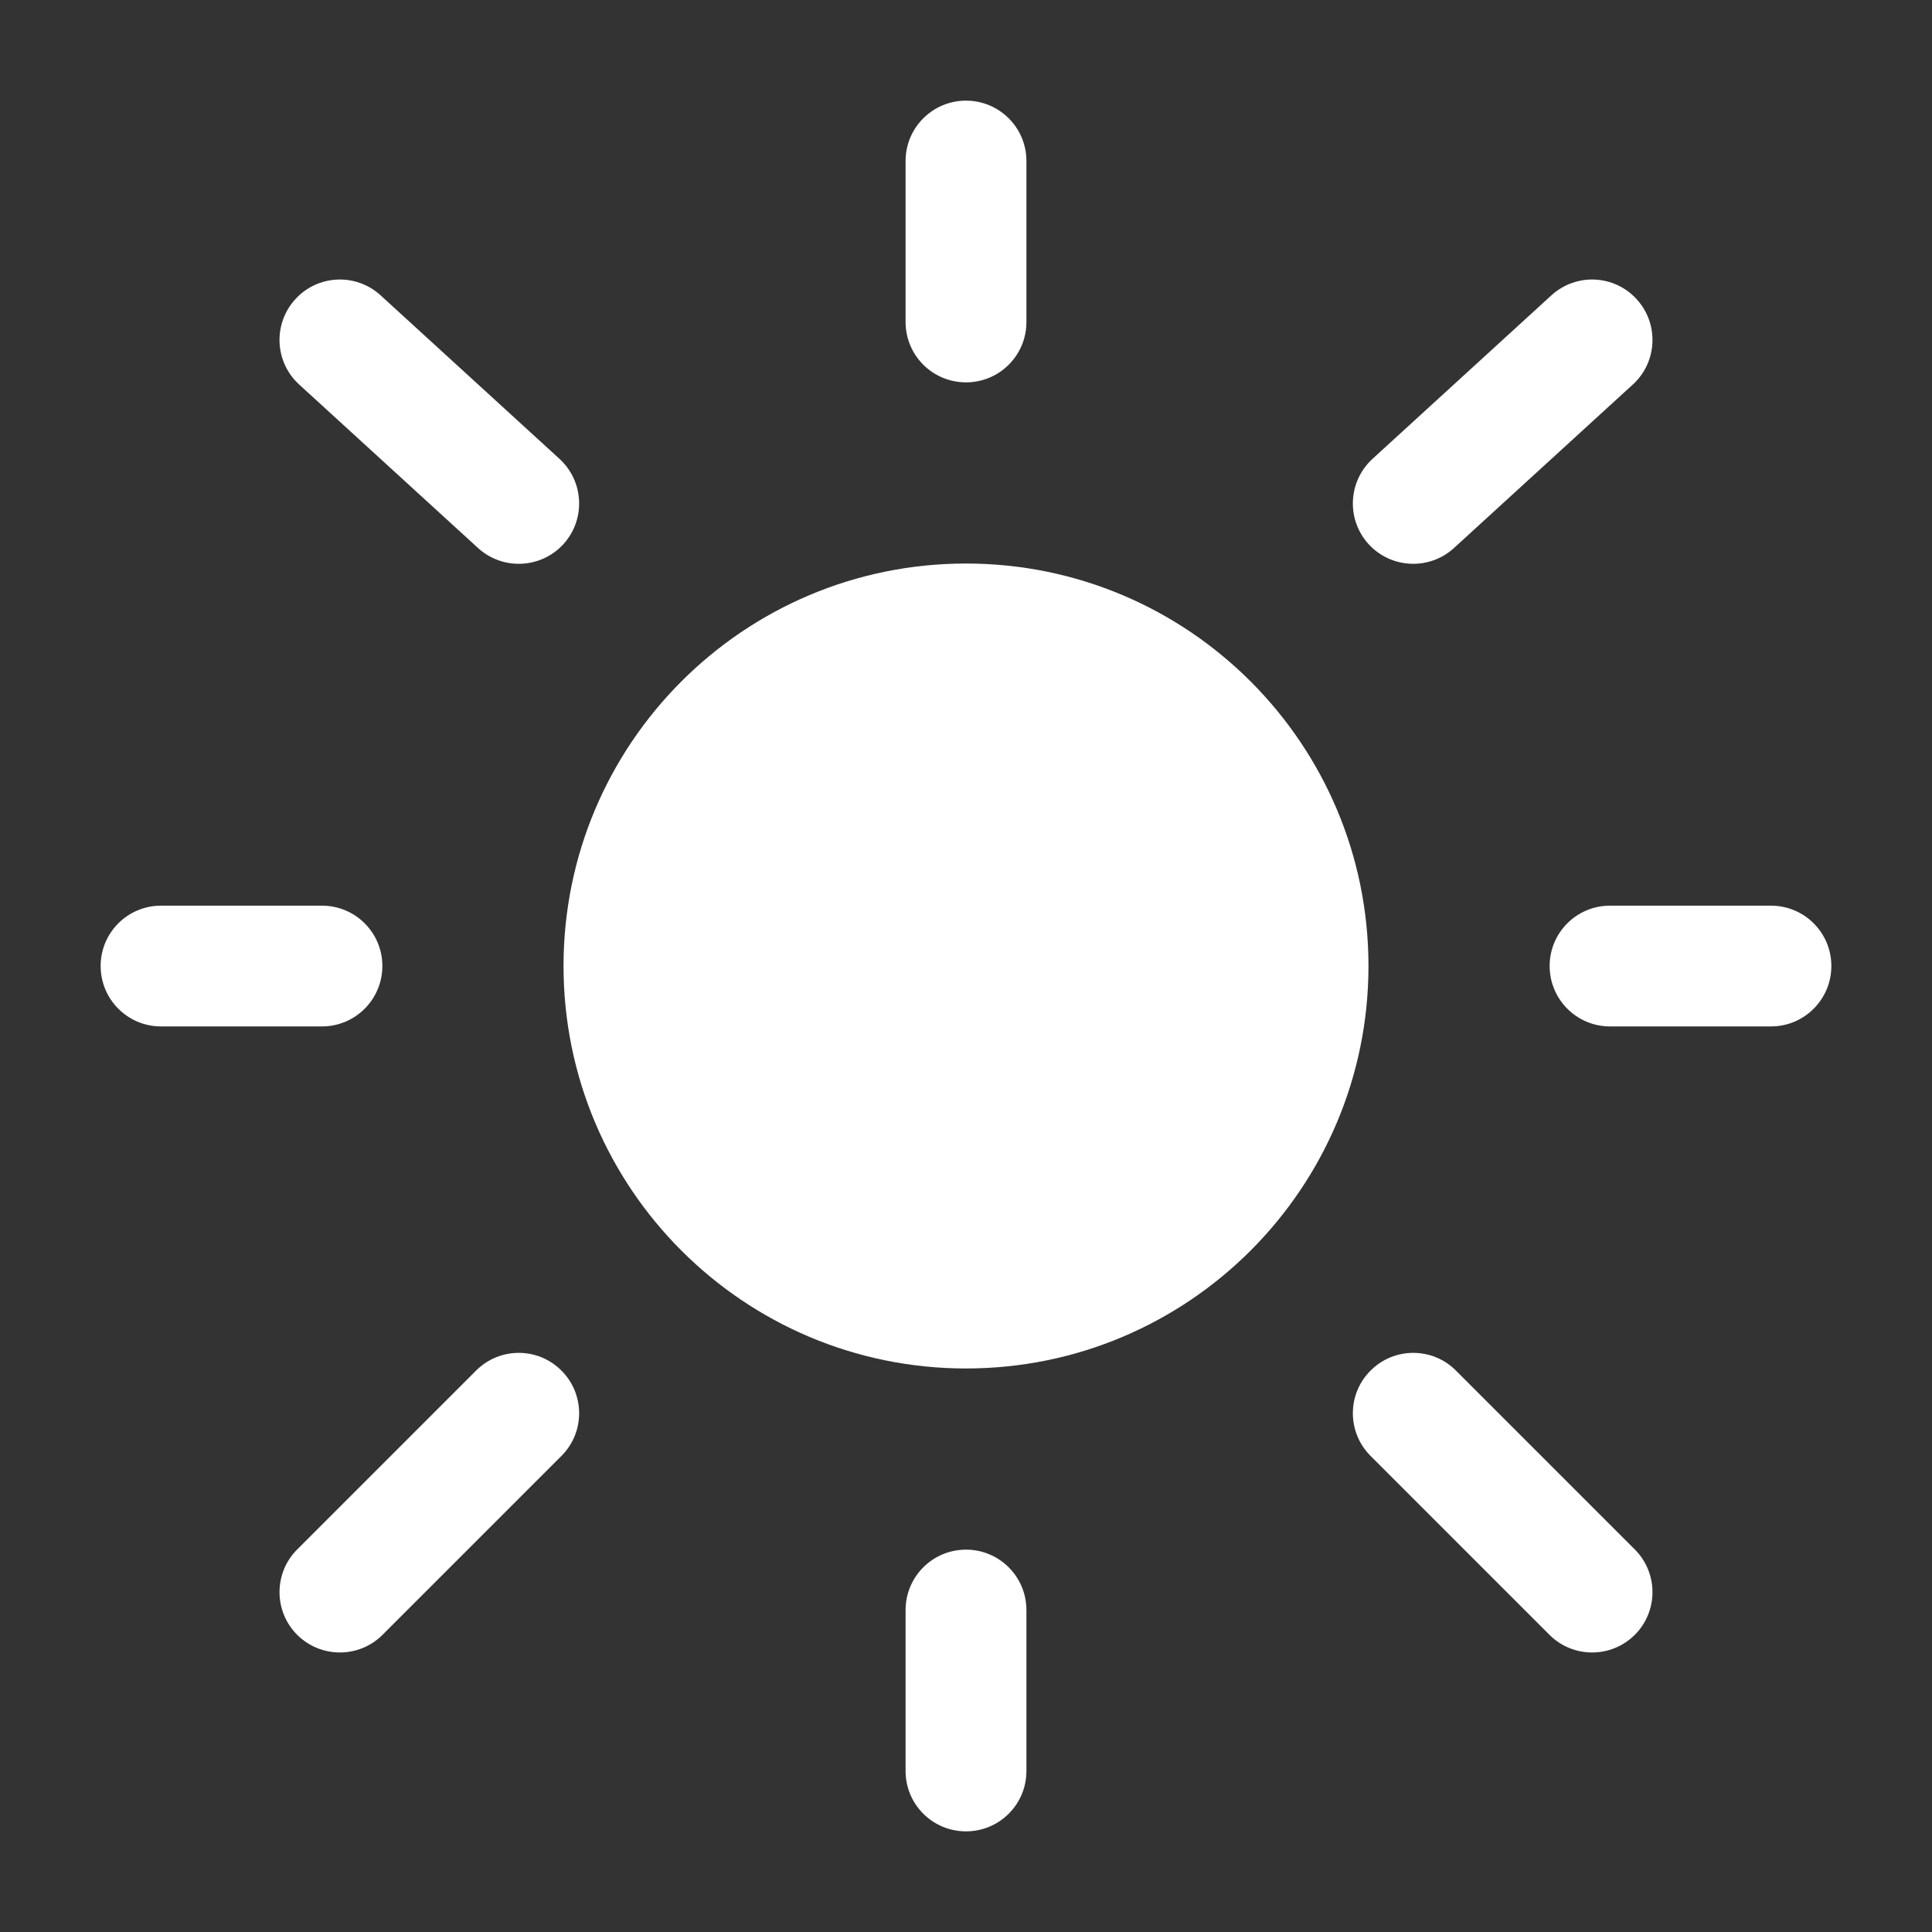
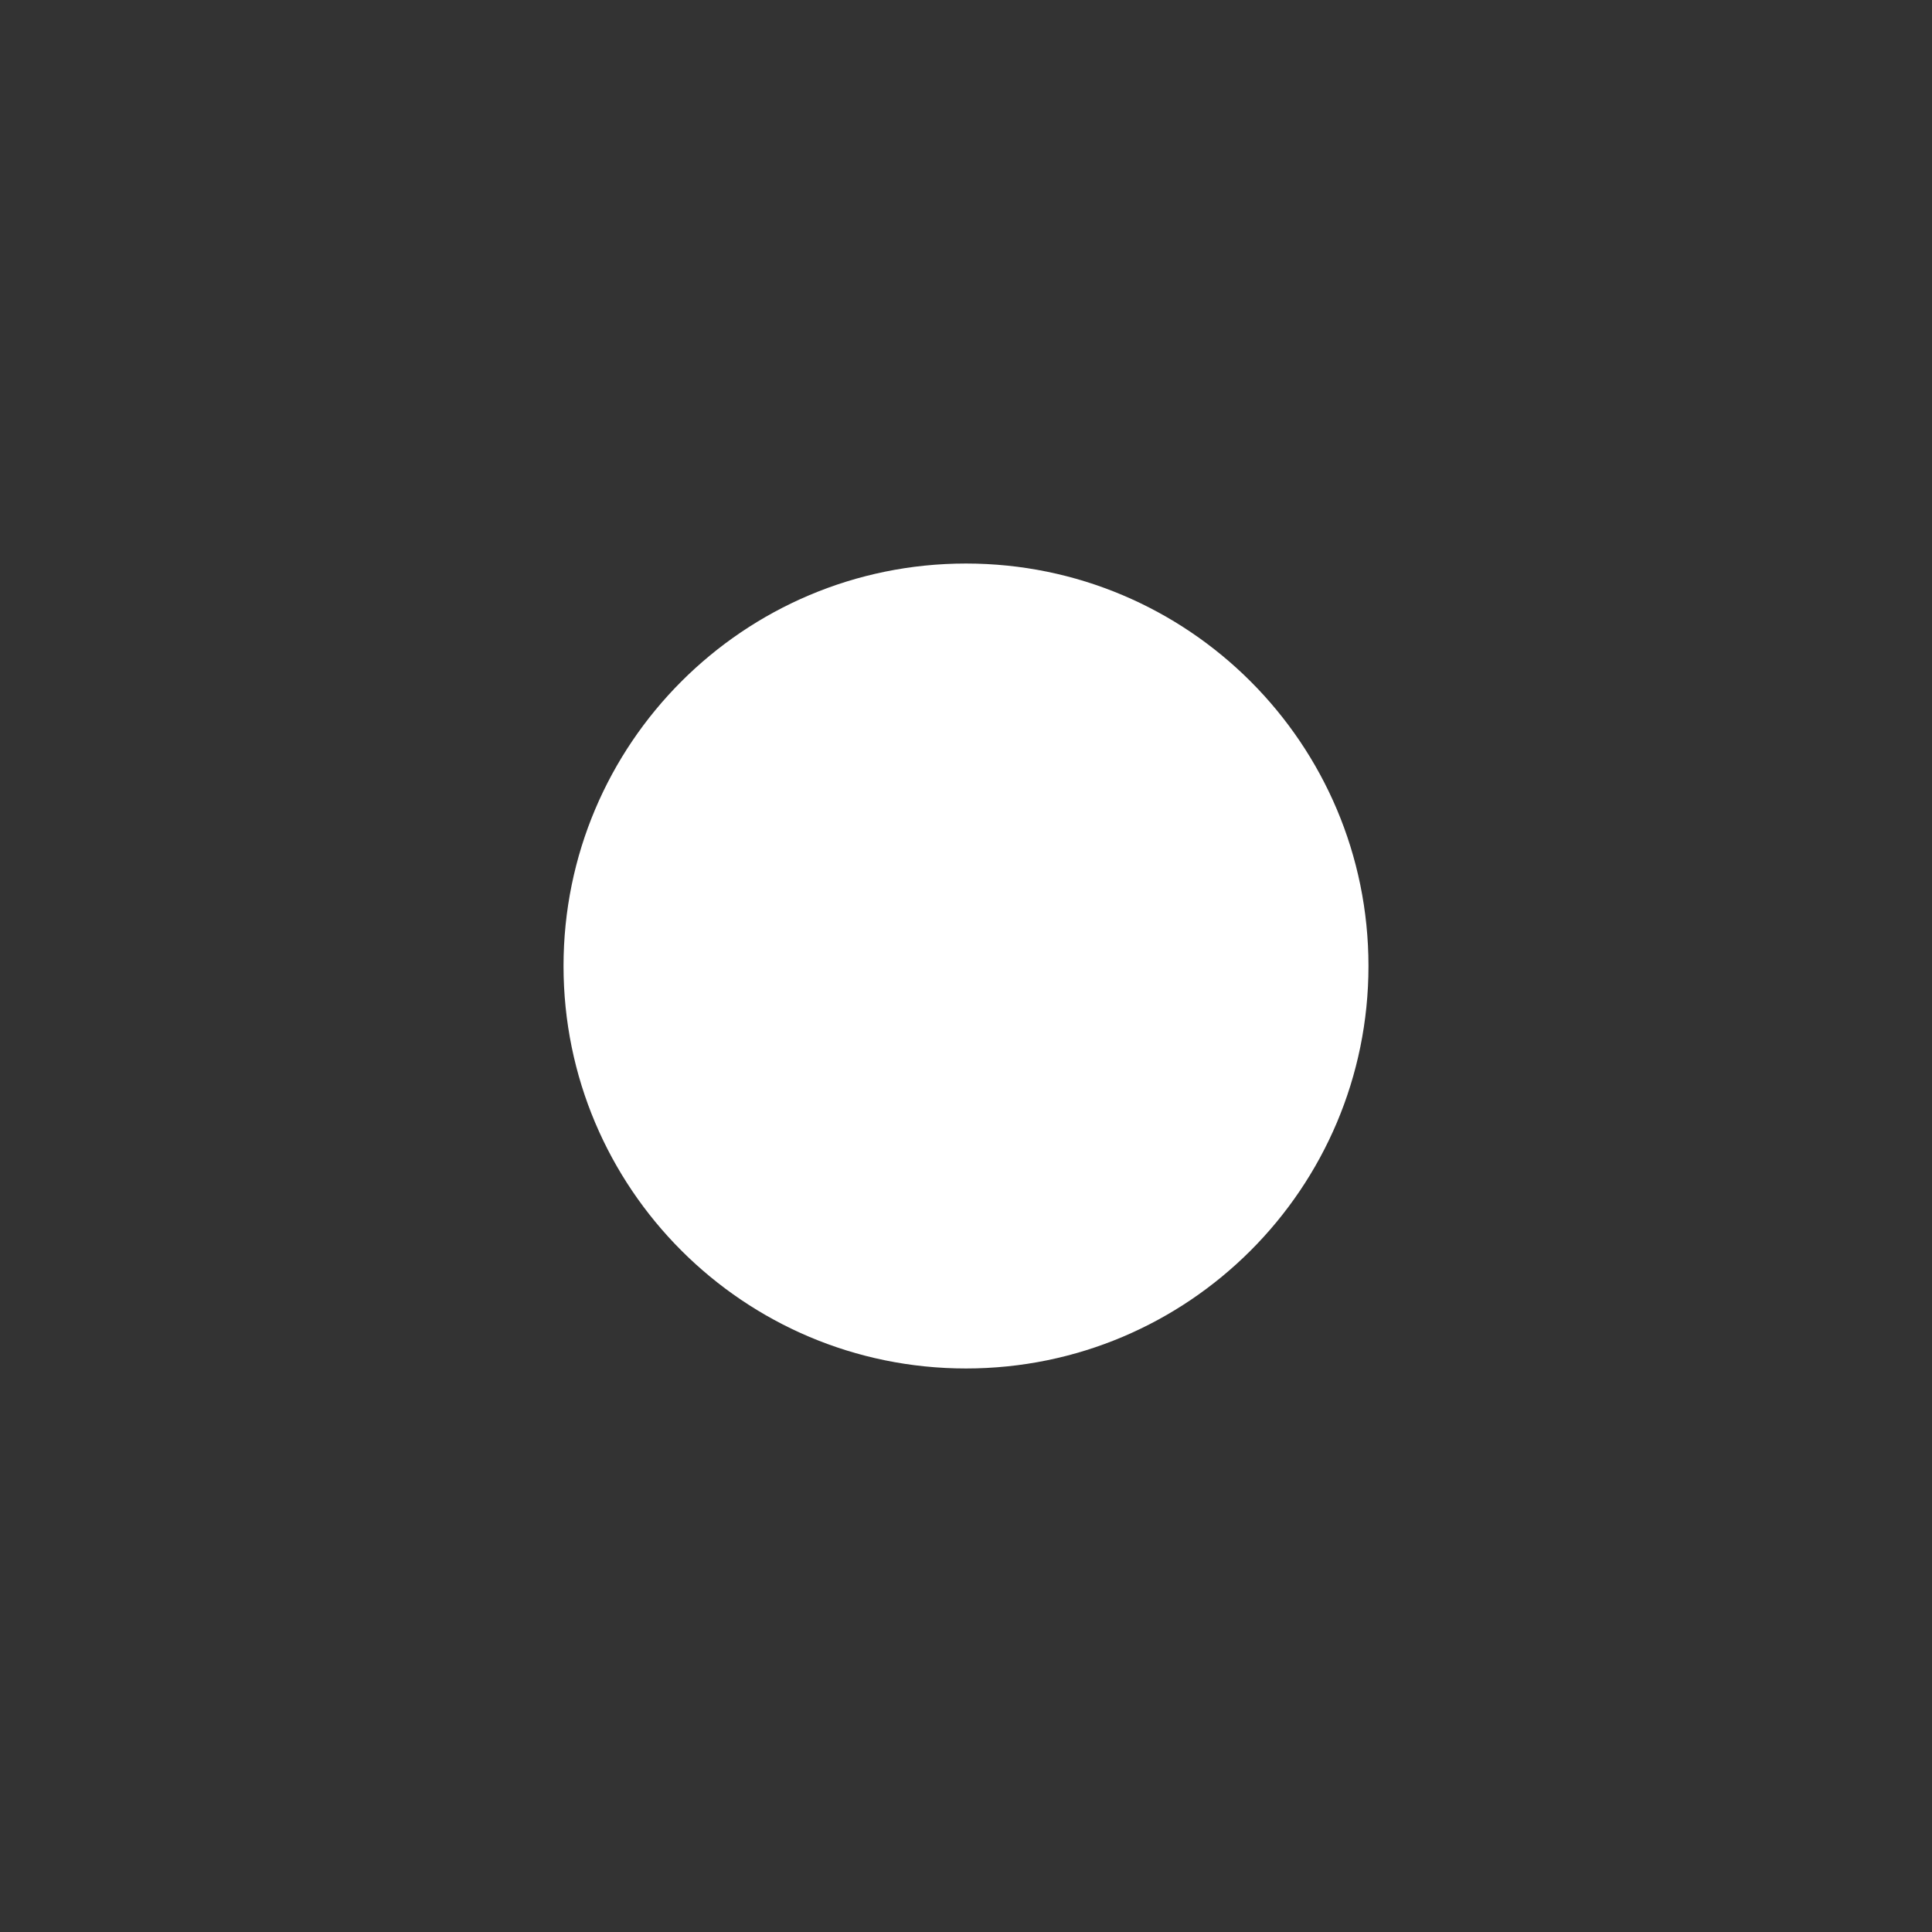
<svg xmlns="http://www.w3.org/2000/svg" width="22" height="22" viewBox="0 0 22 22" fill="none">
  <rect x="0" y="0" width="22" height="22" fill="#333333" stroke="none" />
-   <path d="M15.583 11C15.583 13.531 13.531 15.583 11 15.583C8.469 15.583 6.417 13.531 6.417 11C6.417 8.469 8.469 6.417 11 6.417C13.531 6.417 15.583 8.469 15.583 11Z" fill="white" />
-   <path fill-rule="evenodd" clip-rule="evenodd" d="M11 1.146C11.38 1.146 11.688 1.454 11.688 1.833V3.667C11.688 4.047 11.38 4.354 11 4.354C10.62 4.354 10.312 4.047 10.312 3.667V1.833C10.312 1.454 10.62 1.146 11 1.146ZM3.363 3.407C3.619 3.126 4.054 3.107 4.334 3.363L6.371 5.225C6.651 5.482 6.671 5.916 6.415 6.197C6.158 6.477 5.724 6.496 5.443 6.24L3.406 4.378C3.126 4.122 3.107 3.687 3.363 3.407ZM18.637 3.407C18.893 3.687 18.874 4.122 18.594 4.378L16.557 6.24C16.277 6.496 15.842 6.477 15.585 6.197C15.329 5.916 15.349 5.482 15.629 5.225L17.666 3.363C17.946 3.107 18.381 3.126 18.637 3.407ZM1.146 11C1.146 10.62 1.454 10.313 1.833 10.313H3.667C4.046 10.313 4.354 10.62 4.354 11C4.354 11.38 4.046 11.688 3.667 11.688H1.833C1.454 11.688 1.146 11.38 1.146 11ZM17.646 11C17.646 10.62 17.954 10.313 18.333 10.313H20.167C20.546 10.313 20.854 10.62 20.854 11C20.854 11.38 20.546 11.688 20.167 11.688H18.333C17.954 11.688 17.646 11.38 17.646 11ZM15.607 15.607C15.875 15.338 16.311 15.338 16.579 15.607L18.616 17.644C18.884 17.912 18.884 18.348 18.616 18.616C18.347 18.884 17.912 18.884 17.644 18.616L15.607 16.579C15.338 16.31 15.338 15.875 15.607 15.607ZM6.393 15.607C6.662 15.875 6.662 16.311 6.393 16.579L4.356 18.616C4.088 18.884 3.653 18.884 3.384 18.616C3.116 18.348 3.116 17.912 3.384 17.644L5.421 15.607C5.69 15.338 6.125 15.338 6.393 15.607ZM11 17.646C11.38 17.646 11.688 17.954 11.688 18.334V20.167C11.688 20.547 11.38 20.854 11 20.854C10.62 20.854 10.312 20.547 10.312 20.167V18.334C10.312 17.954 10.62 17.646 11 17.646Z" fill="white" />
+   <path d="M15.583 11C15.583 13.531 13.531 15.583 11 15.583C8.469 15.583 6.417 13.531 6.417 11C6.417 8.469 8.469 6.417 11 6.417C13.531 6.417 15.583 8.469 15.583 11" fill="white" />
</svg>